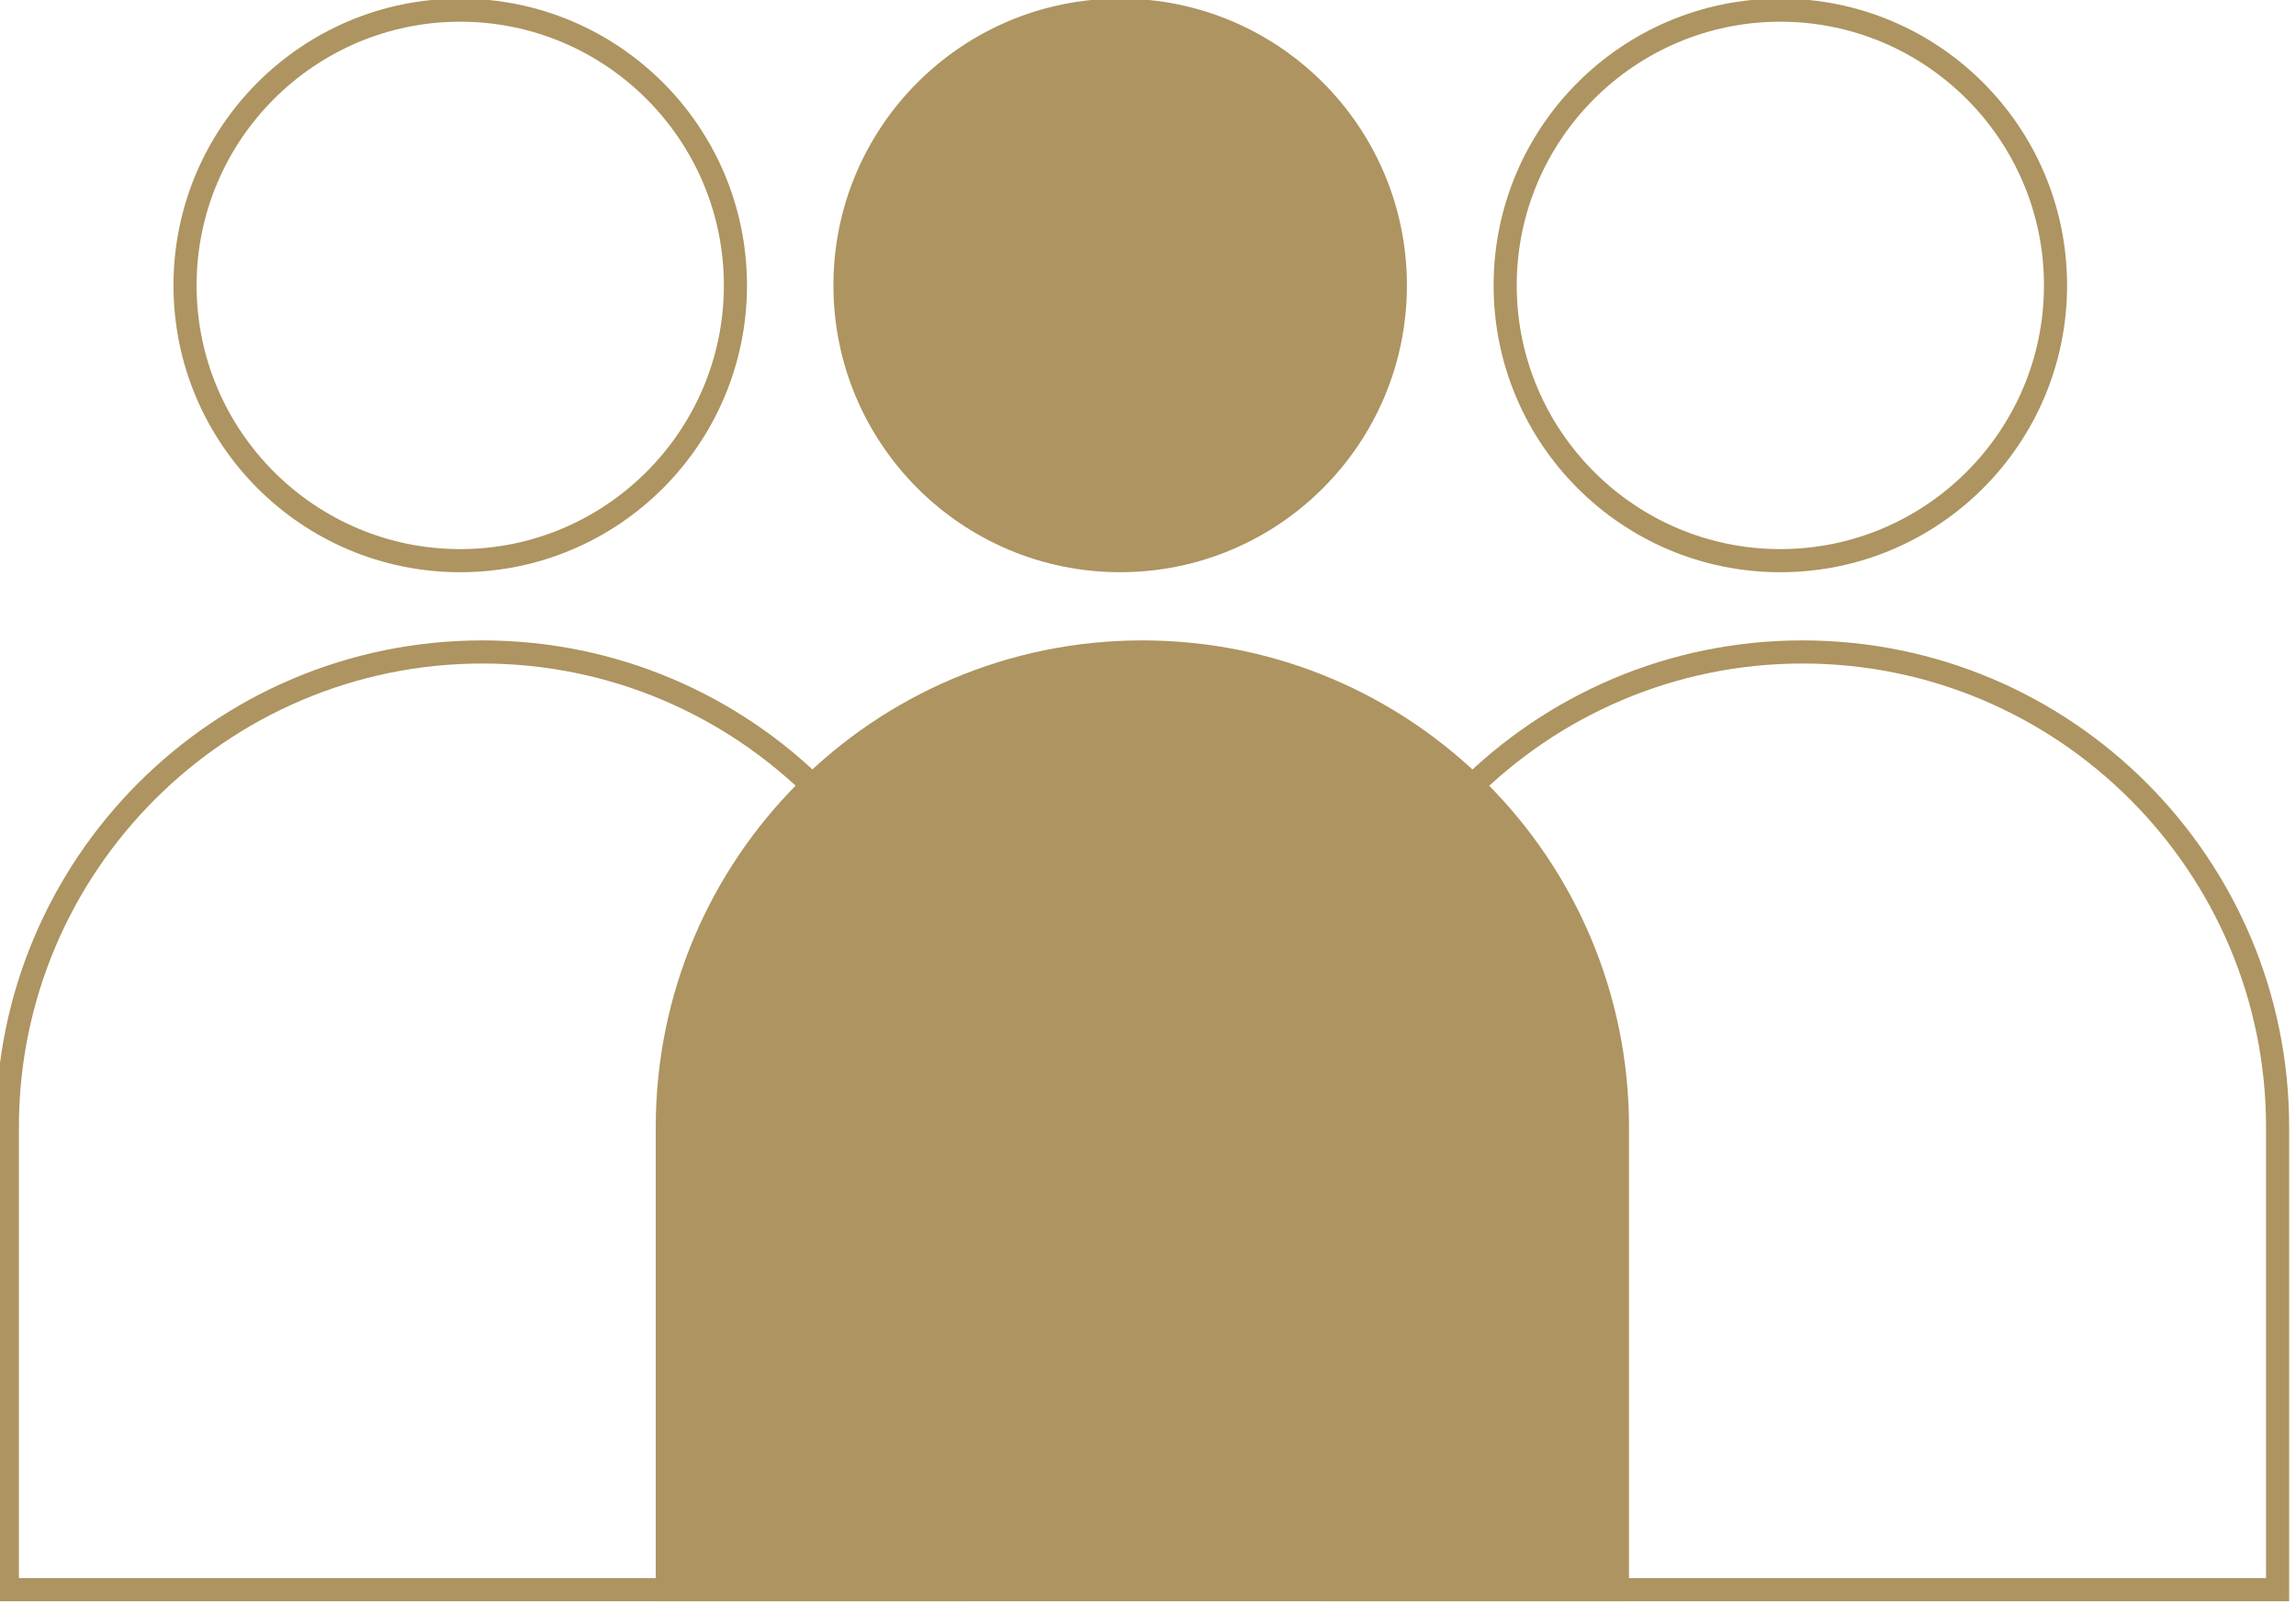
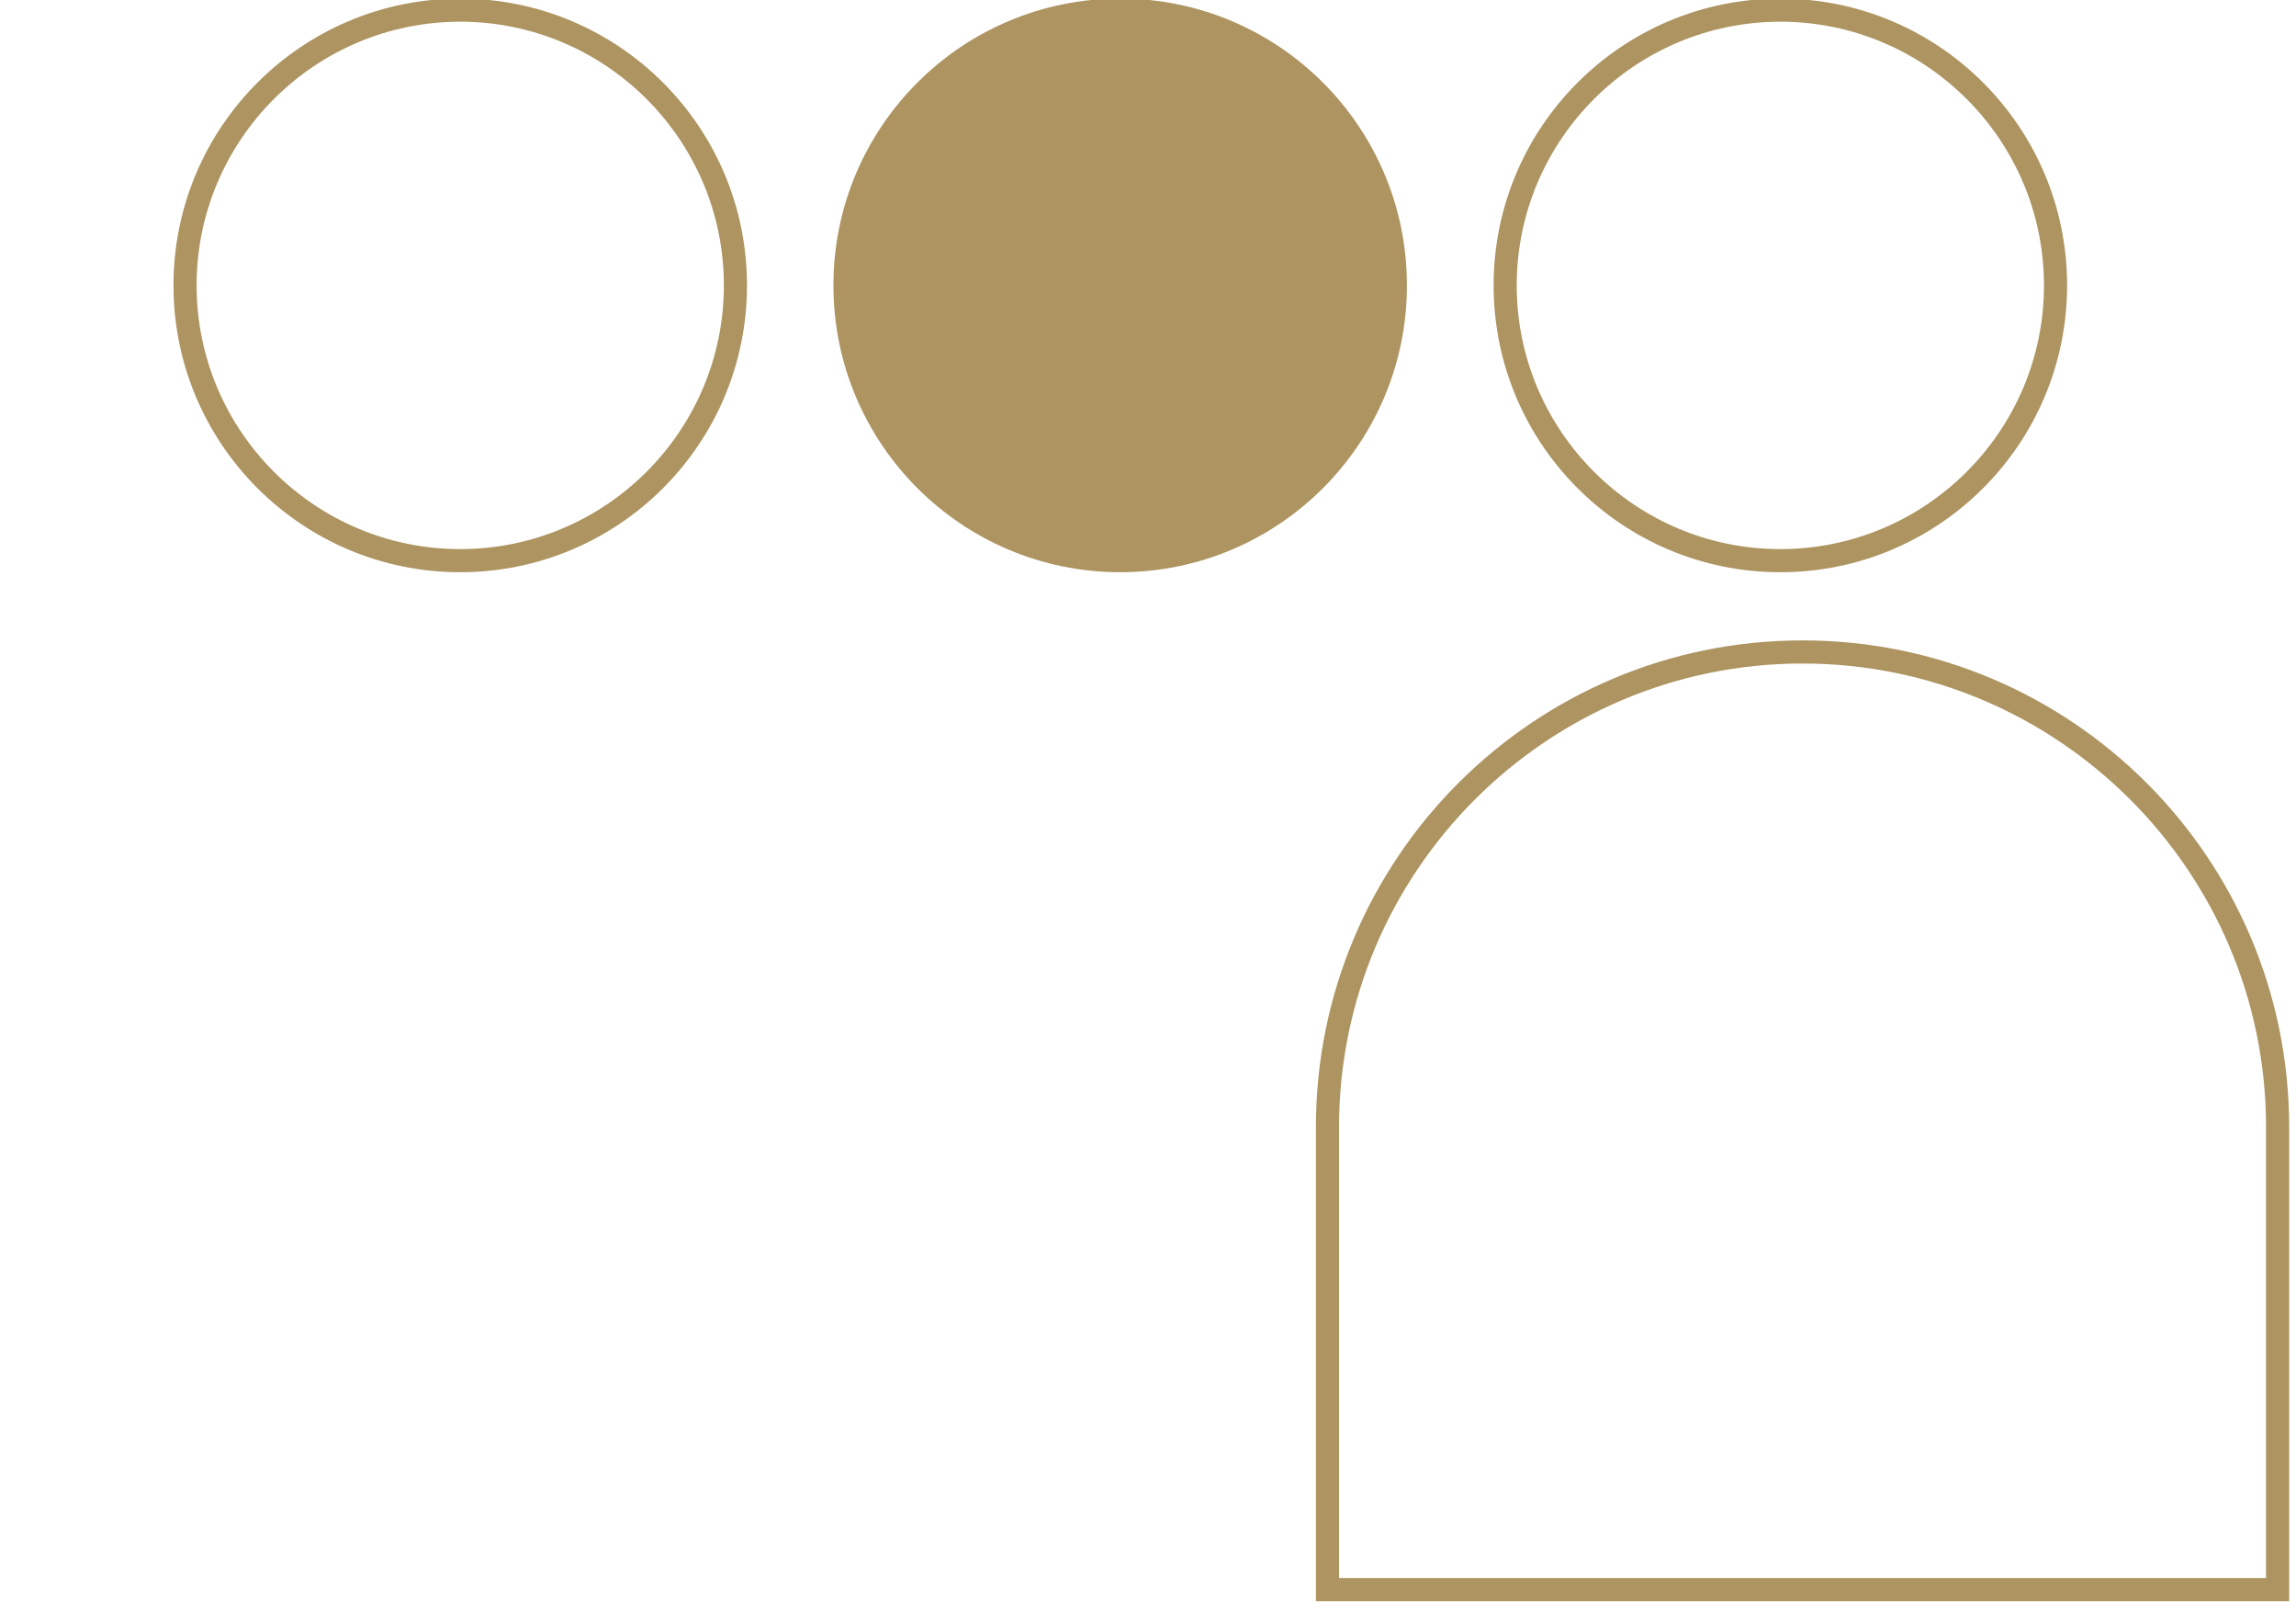
<svg xmlns="http://www.w3.org/2000/svg" width="100%" height="100%" viewBox="0 0 828 578" version="1.1" xml:space="preserve" style="fill-rule:evenodd;clip-rule:evenodd;stroke-linejoin:round;stroke-miterlimit:2;">
  <g transform="matrix(1,0,0,1,-37061.7,-12508.6)">
    <g transform="matrix(8.333,0,0,8.333,0,0)">
      <g transform="matrix(0,1,1,0,4496.06,1501.03)">
        <path d="M12.409,-12.41C5.556,-12.41 -0,-6.853 -0,-0C-0,6.853 5.556,12.409 12.409,12.409C19.263,12.409 24.819,6.853 24.819,-0C24.819,-6.853 19.263,-12.41 12.409,-12.41" style="fill:rgb(173,148,96);" />
      </g>
    </g>
    <g transform="matrix(8.333,0,0,8.333,0,0)">
      <g transform="matrix(1,0,0,1,4497.02,1570.37)">
-         <path d="M0,-41.57C11.631,-41.57 21.06,-32.141 21.06,-20.51L21.06,0L-21.059,0L-21.059,-20.51C-21.059,-32.141 -11.63,-41.57 0,-41.57" style="fill:rgb(173,148,96);" />
-       </g>
+         </g>
    </g>
    <g transform="matrix(8.333,0,0,8.333,0,0)">
      <g transform="matrix(1,0,0,1,4524.63,1525.85)">
        <path d="M0,-24.819C-6.854,-24.819 -12.409,-19.263 -12.409,-12.41C-12.409,-5.556 -6.854,0 0,0C6.854,0 12.409,-5.556 12.409,-12.41C12.409,-19.263 6.854,-24.819 0,-24.819M0,-23.819C6.291,-23.819 11.409,-18.701 11.409,-12.41C11.409,-6.118 6.291,-1 0,-1C-6.291,-1 -11.409,-6.118 -11.409,-12.41C-11.409,-18.701 -6.291,-23.819 0,-23.819" style="fill:rgb(173,148,96);fill-rule:nonzero;" />
      </g>
    </g>
    <g transform="matrix(8.333,0,0,8.333,0,0)">
      <g transform="matrix(1,0,0,1,4525.59,1570.37)">
        <path d="M0,-41.57C-11.63,-41.57 -21.059,-32.141 -21.059,-20.51L-21.059,0L21.06,0L21.06,-20.51C21.06,-32.141 11.631,-41.57 0,-41.57M0,-40.57C11.061,-40.57 20.06,-31.571 20.06,-20.51L20.06,-1L-20.059,-1L-20.059,-20.51C-20.059,-31.571 -11.061,-40.57 0,-40.57" style="fill:rgb(173,148,96);fill-rule:nonzero;" />
      </g>
    </g>
    <g transform="matrix(8.333,0,0,8.333,0,0)">
      <g transform="matrix(1,0,0,1,4467.5,1525.85)">
        <path d="M0,-24.819C-6.854,-24.819 -12.41,-19.263 -12.41,-12.41C-12.41,-5.556 -6.854,0 0,0C6.853,0 12.409,-5.556 12.409,-12.41C12.409,-19.263 6.853,-24.819 0,-24.819M0,-23.819C6.291,-23.819 11.409,-18.701 11.409,-12.41C11.409,-6.118 6.291,-1 0,-1C-6.292,-1 -11.41,-6.118 -11.41,-12.41C-11.41,-18.701 -6.292,-23.819 0,-23.819" style="fill:rgb(173,148,96);fill-rule:nonzero;" />
      </g>
    </g>
    <g transform="matrix(8.333,0,0,8.333,0,0)">
      <g transform="matrix(1,0,0,1,4468.46,1570.37)">
-         <path d="M0,-41.57C-11.631,-41.57 -21.06,-32.141 -21.06,-20.51L-21.06,0L21.059,0L21.059,-20.51C21.059,-32.141 11.631,-41.57 0,-41.57M0,-40.57C11.061,-40.57 20.059,-31.571 20.059,-20.51L20.059,-1L-20.06,-1L-20.06,-20.51C-20.06,-31.571 -11.061,-40.57 0,-40.57" style="fill:rgb(173,148,96);fill-rule:nonzero;" />
-       </g>
+         </g>
    </g>
  </g>
</svg>